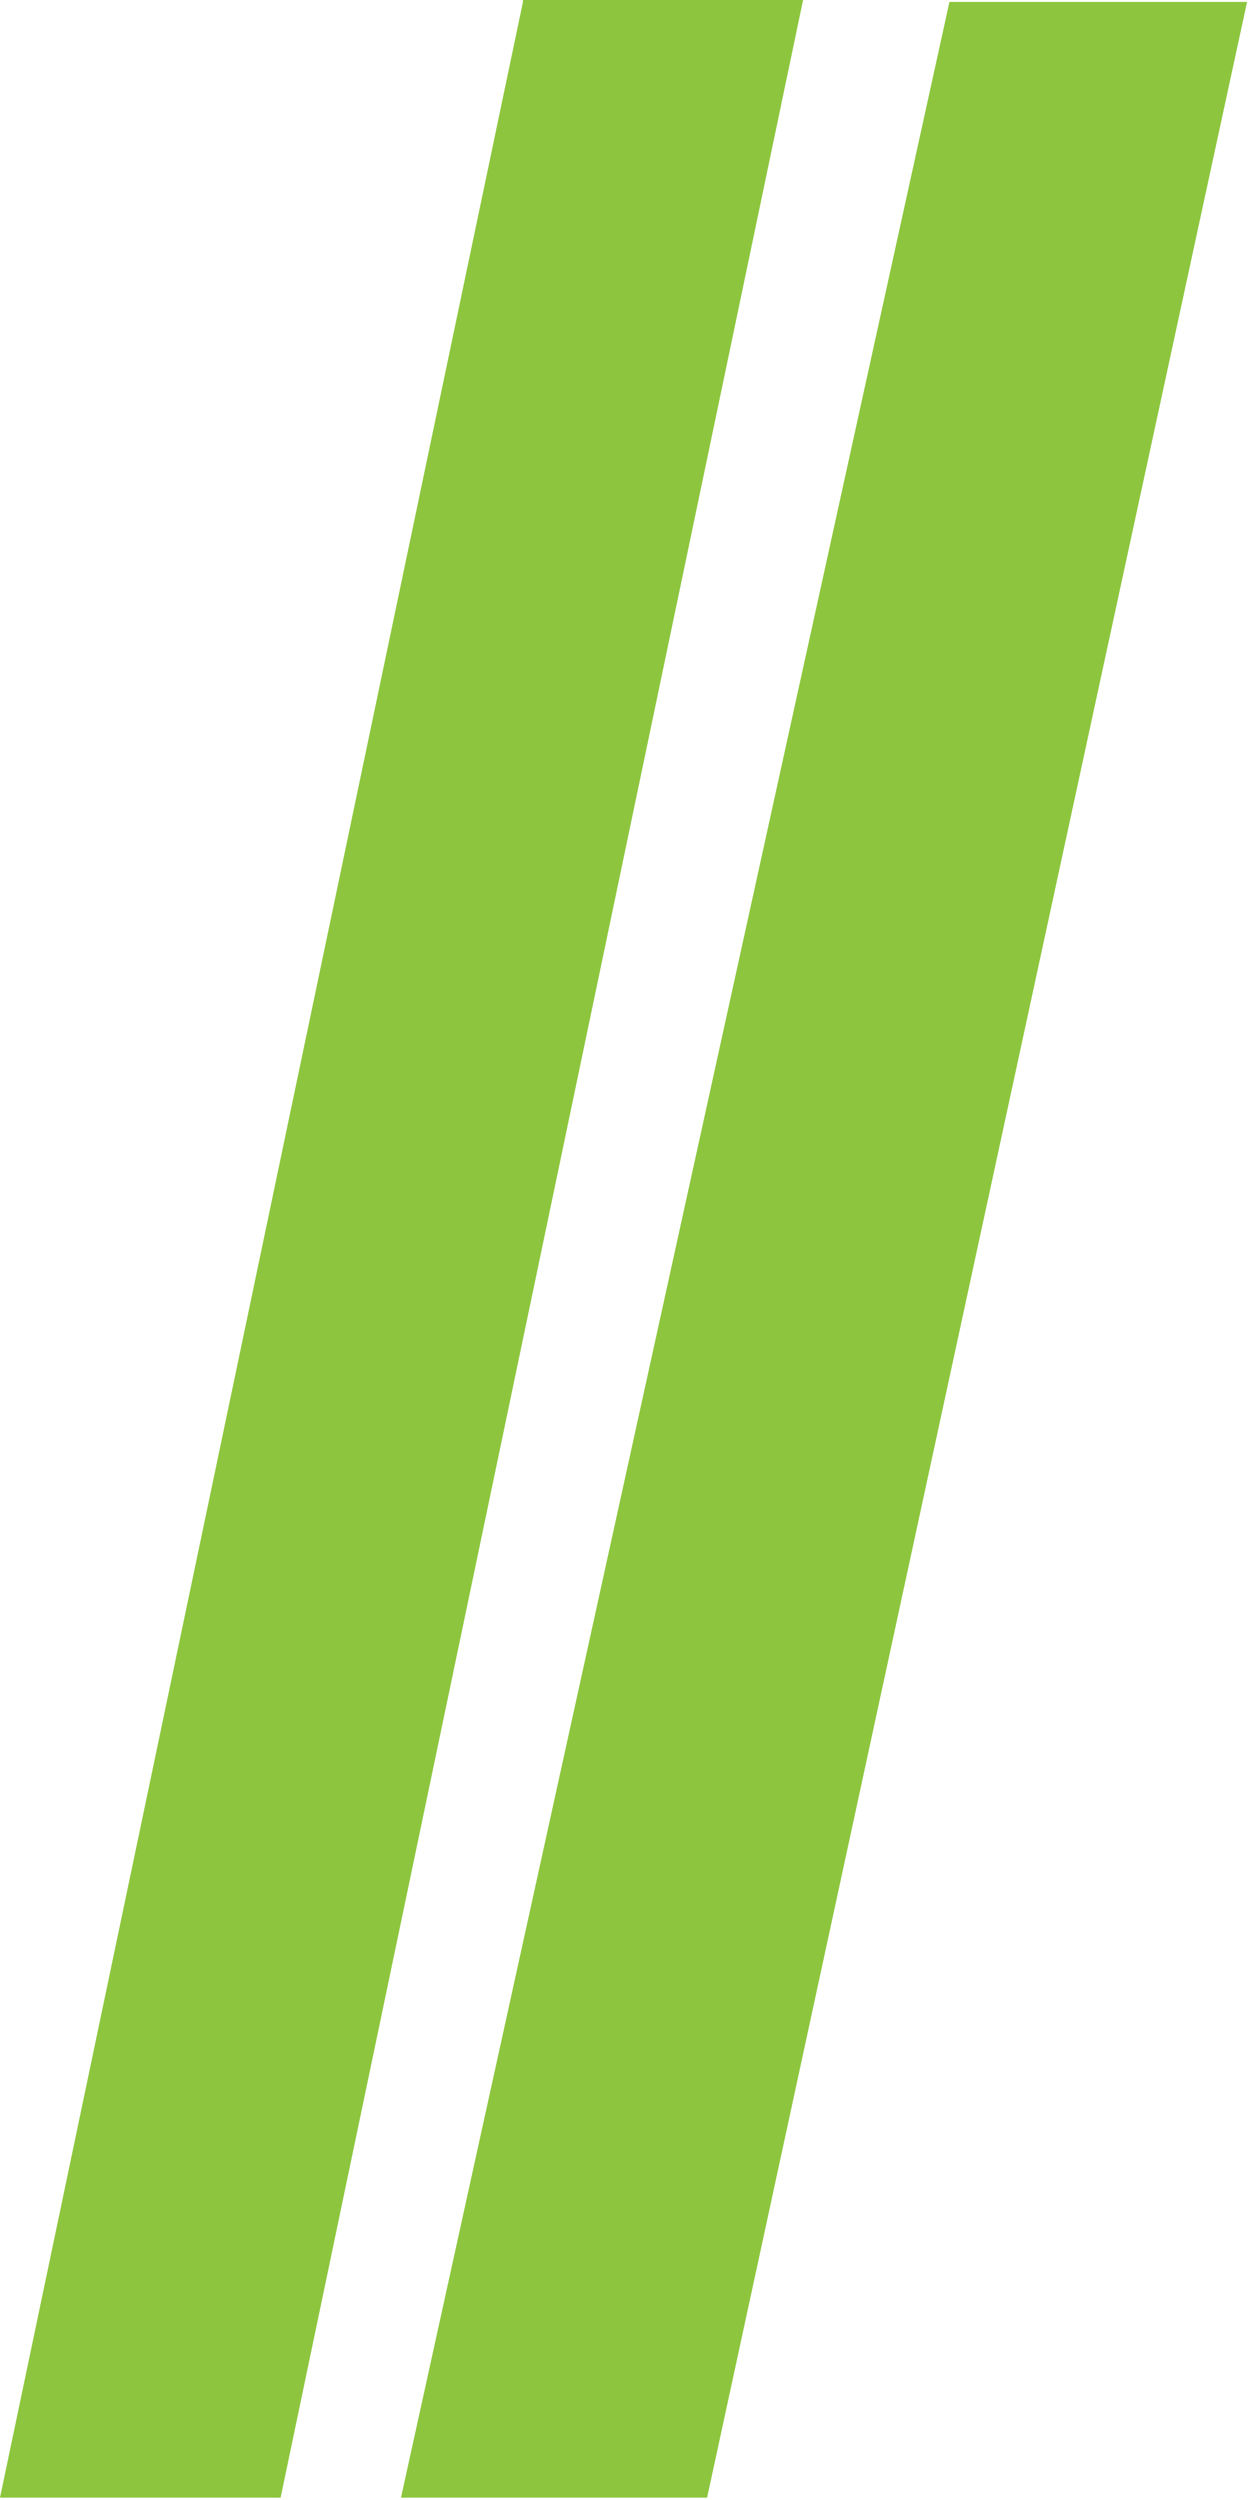
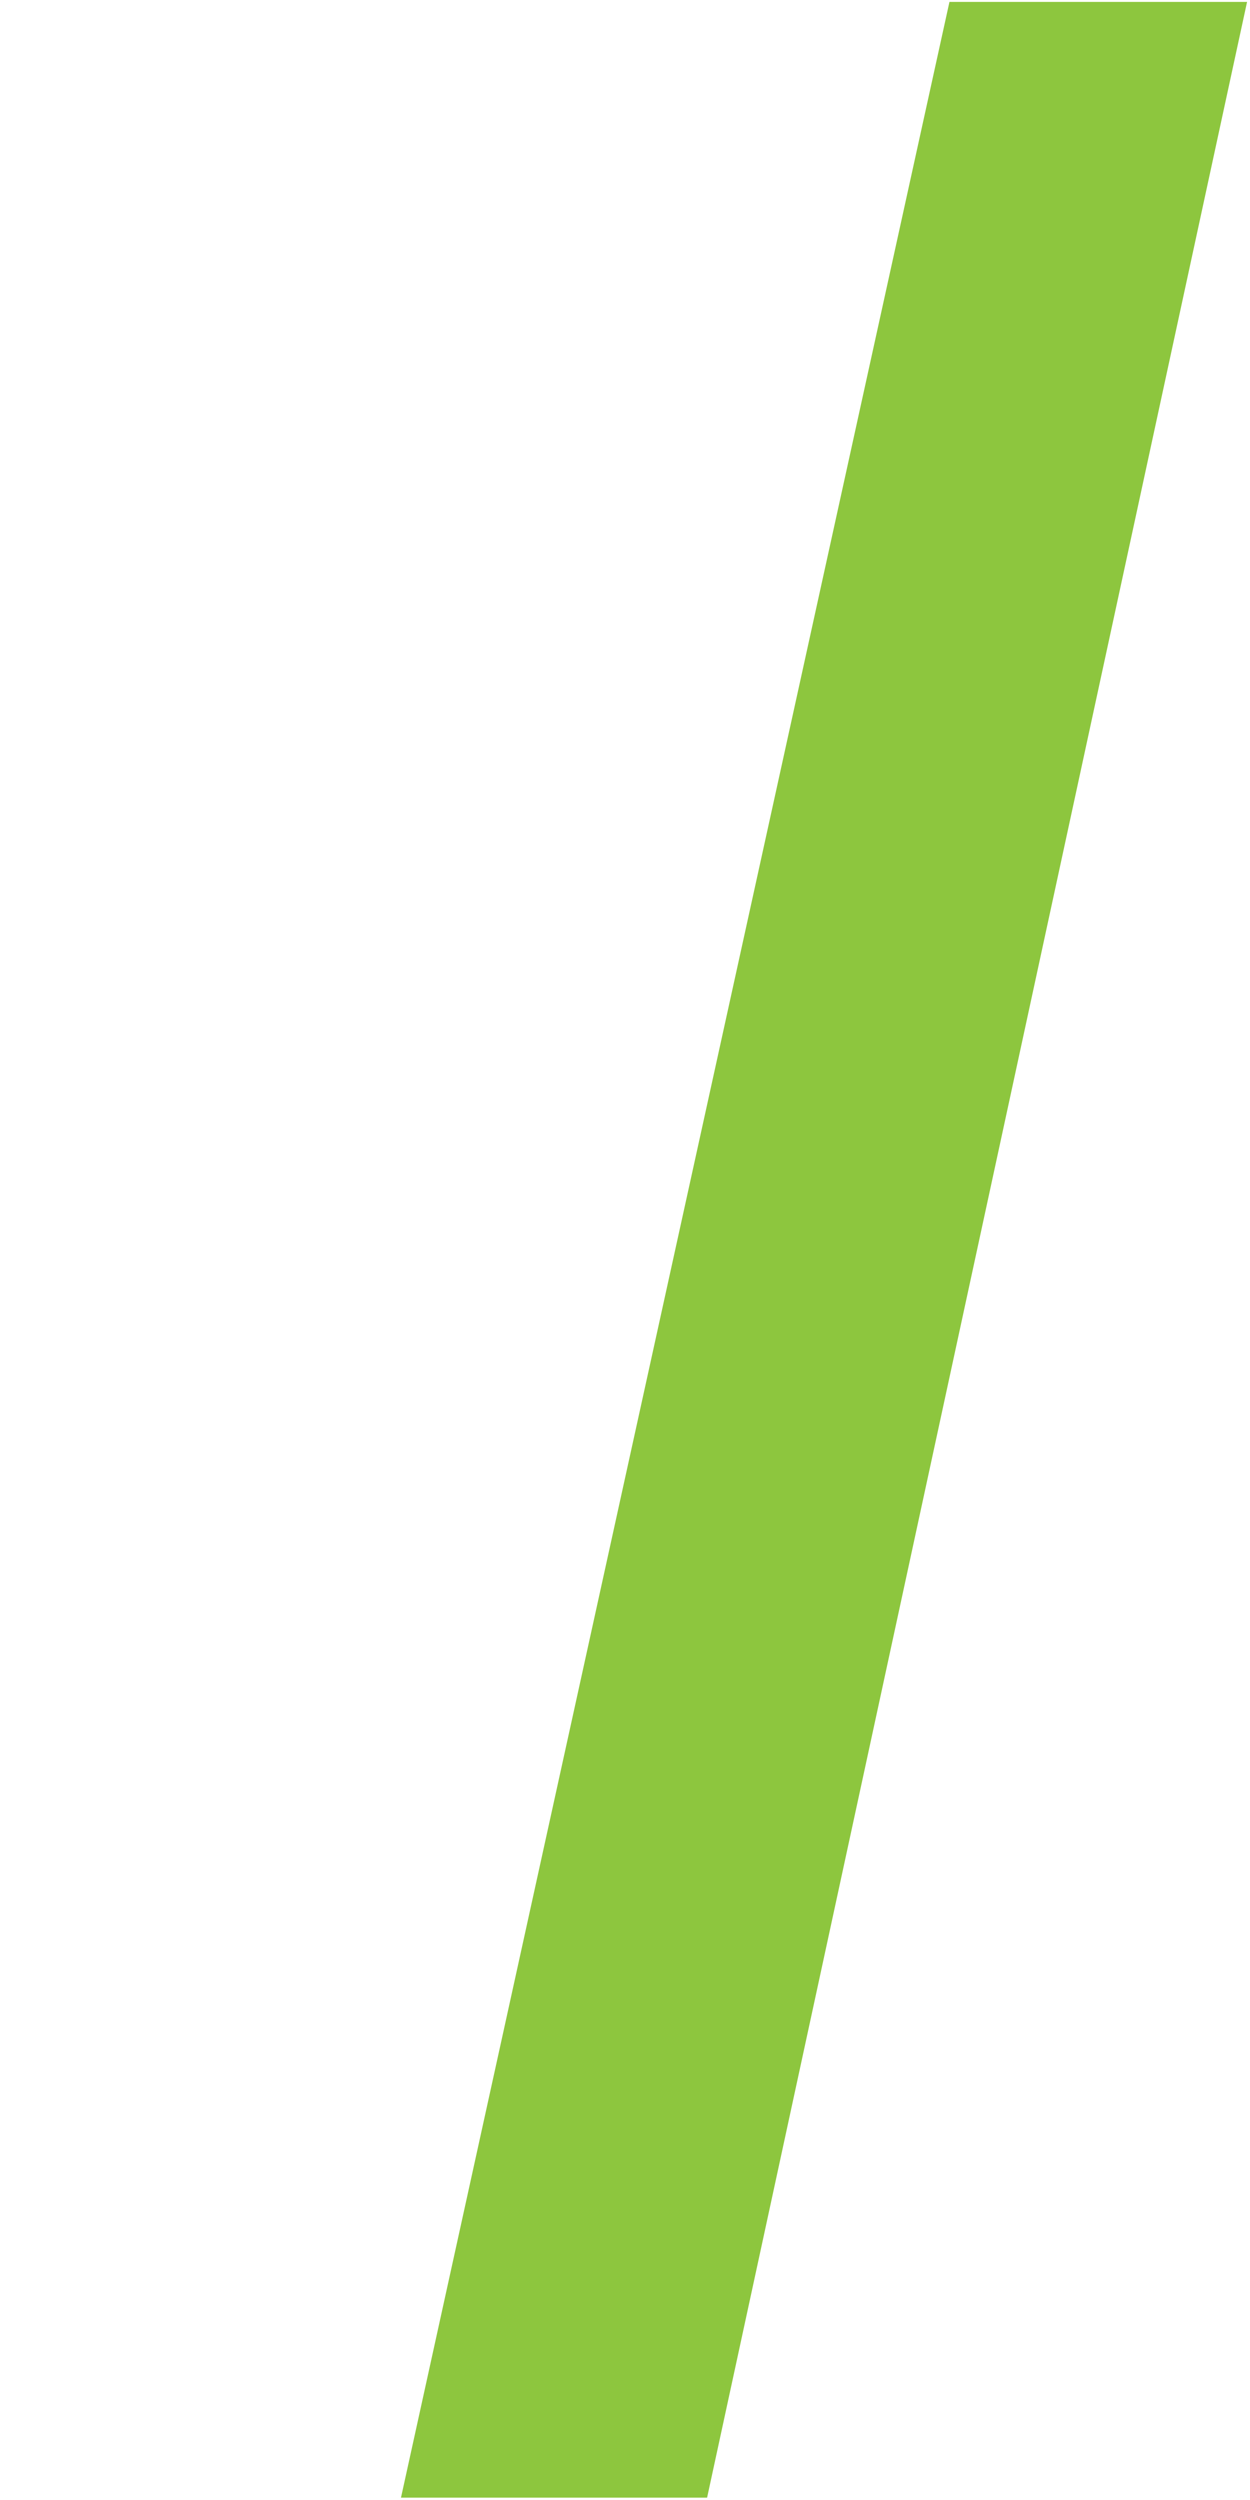
<svg xmlns="http://www.w3.org/2000/svg" version="1.1" id="Ebene_1" x="0" y="0" viewBox="0 0 29.4 58.8" xml:space="preserve">
  <style>.st0{fill:#8dc63e}</style>
  <g id="Gruppe_30_1_" transform="translate(6.331 -254.055)">
    <path id="Pfad_31_1_" class="st0" d="M16 254.1L3.1 312.8h7.2L23 254.1h-7z" />
  </g>
  <g id="Gruppe_31_1_" transform="translate(0 -254.055)">
-     <path id="Pfad_32_1_" class="st0" d="M12.3 254.1L0 312.8h6.6L18.9 254h-6.6z" />
-   </g>
+     </g>
</svg>